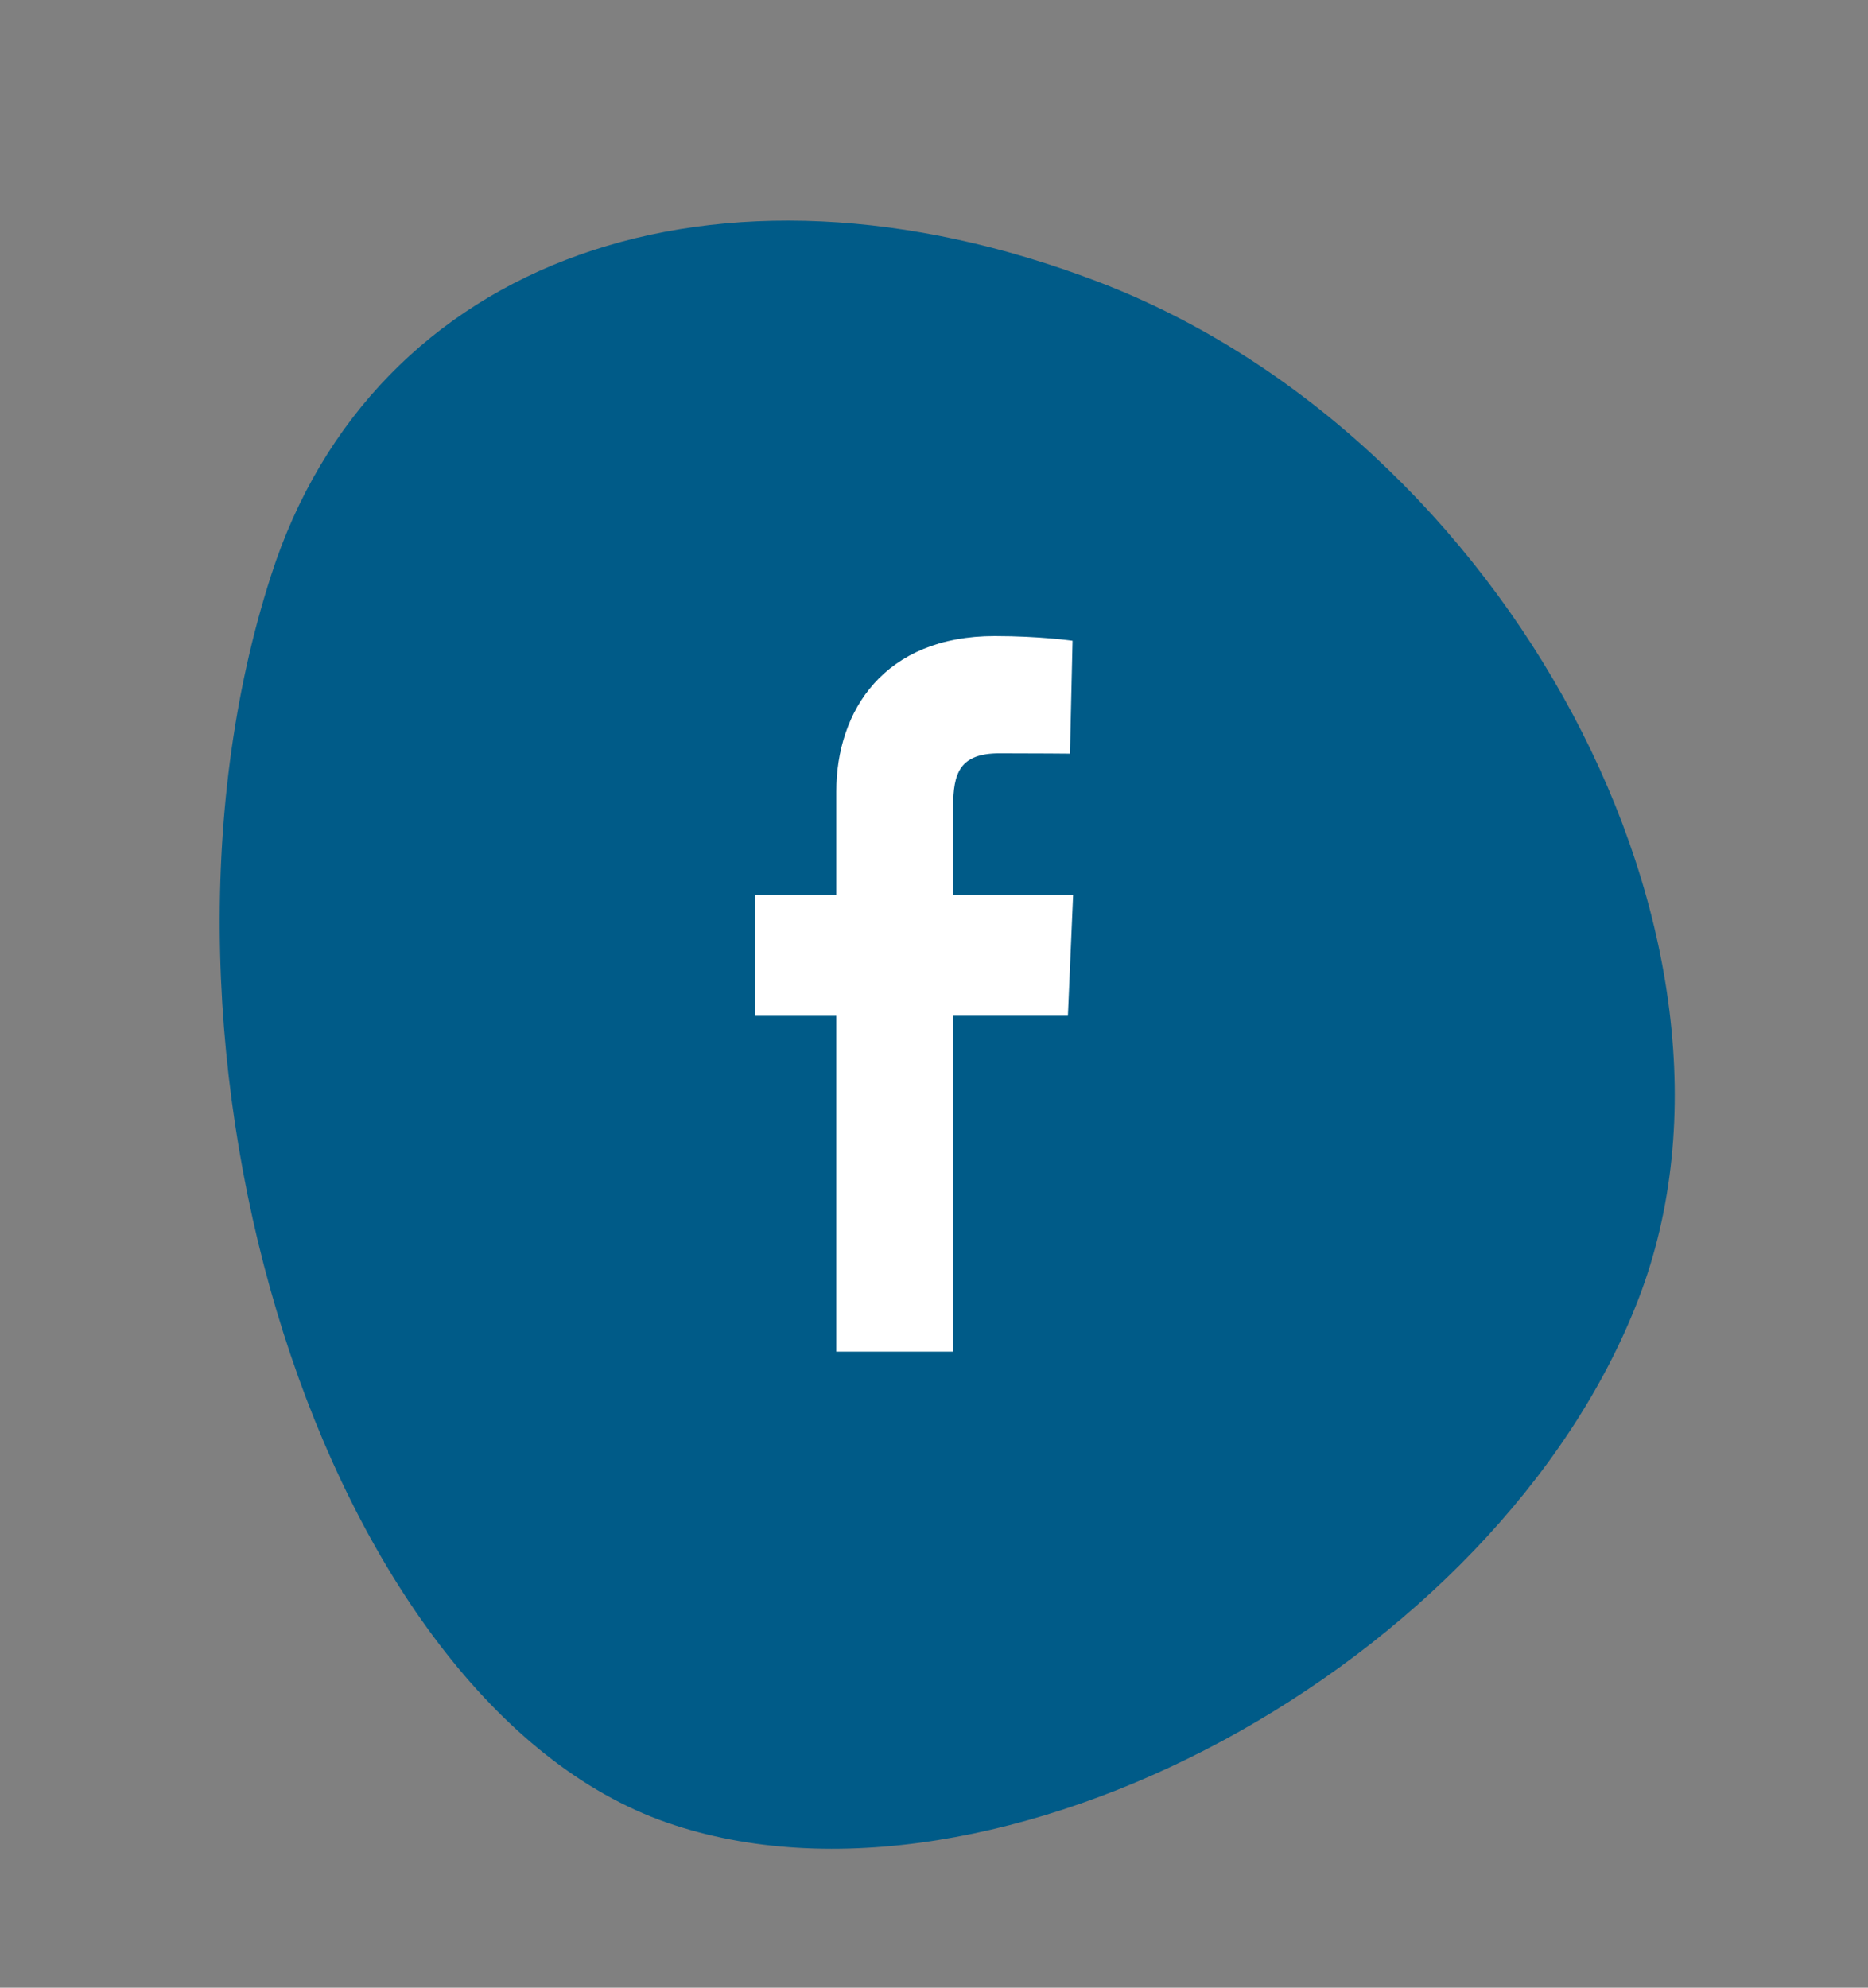
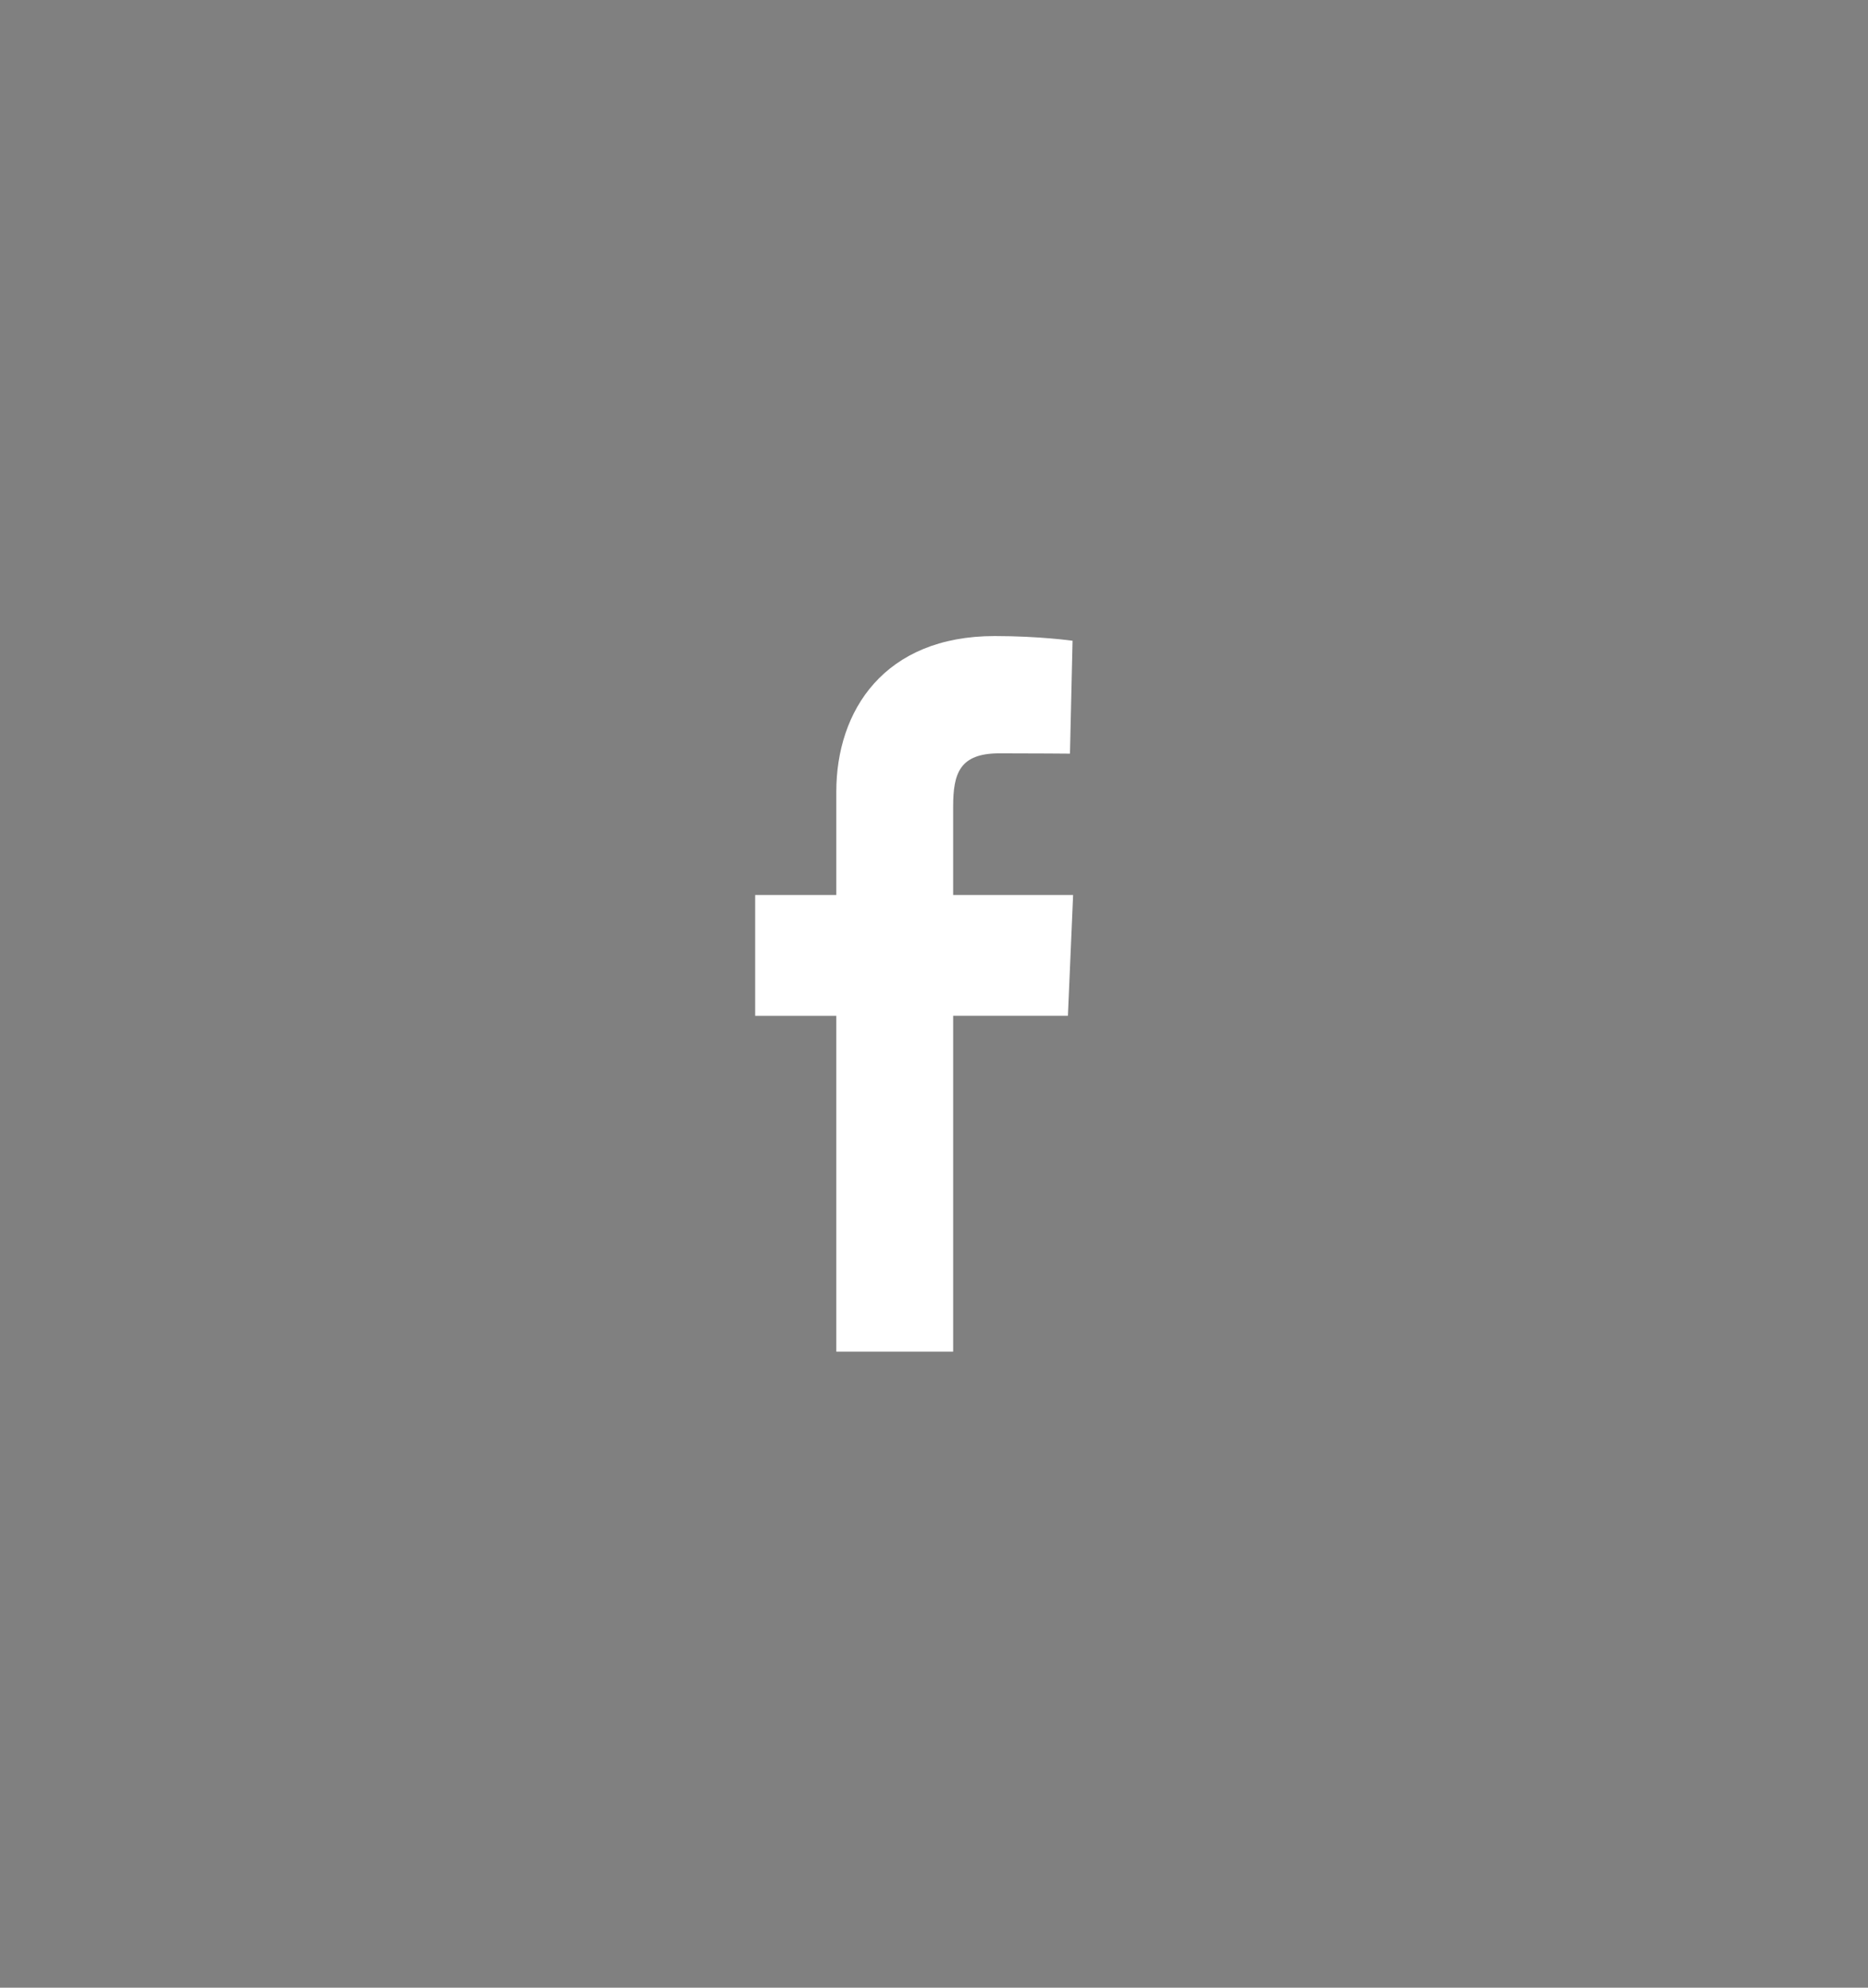
<svg xmlns="http://www.w3.org/2000/svg" width="47" height="50">
  <rect width="100%" height="100%" fill="#808080" stroke="none" />
  <g fill="none" fill-rule="evenodd">
-     <path d="M27.614 7.082C18 3.419 9.379 6.497 6.82 14.477c-3.86 11.965 1.366 28.38 9.96 31.37 8.251 2.86 20.916-3.97 24.453-13.191 3.438-8.973-3.32-21.65-13.62-25.574" fill="#005B88" />
    <path d="M21.042 34v-8.446H19v-3.041h2.042v-2.598c0-2.04 1.207-3.915 3.986-3.915 1.125 0 1.958.118 1.958.118l-.065 2.84s-.849-.008-1.776-.008c-1.002 0-1.163.505-1.163 1.343v2.22H27l-.131 3.04h-2.887V34h-2.94z" fill="#FFF" />
  </g>
</svg>